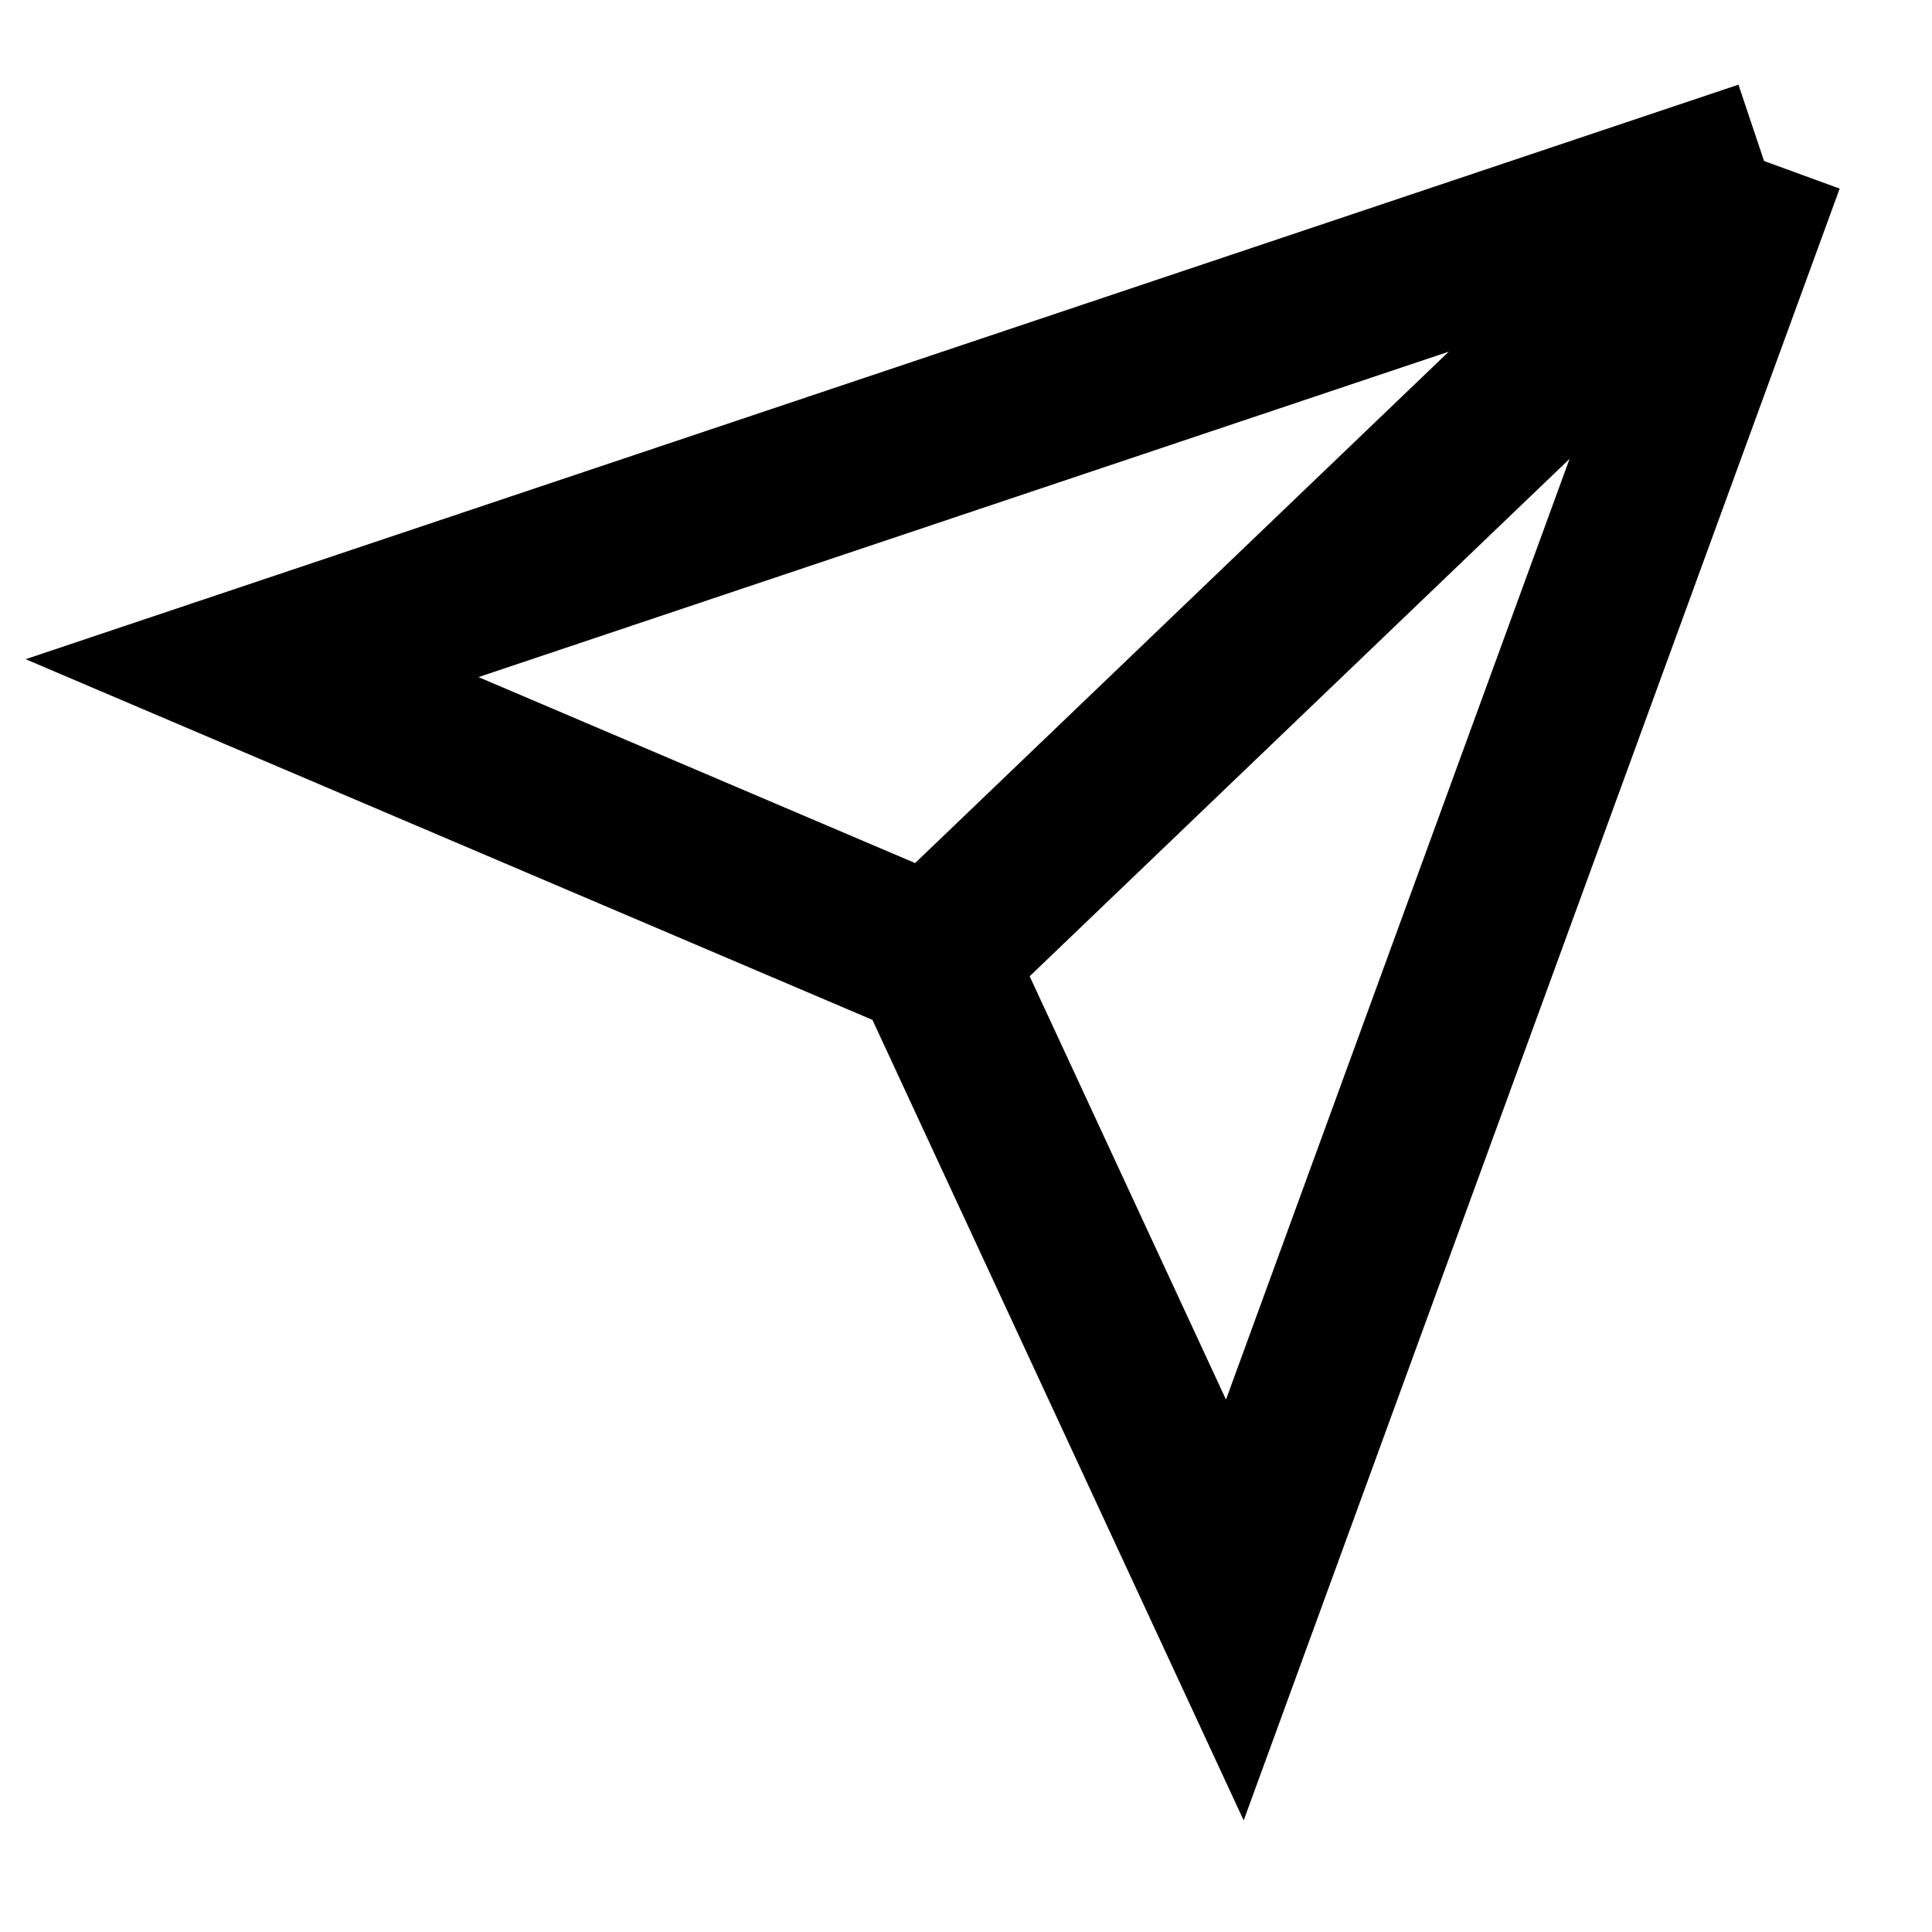
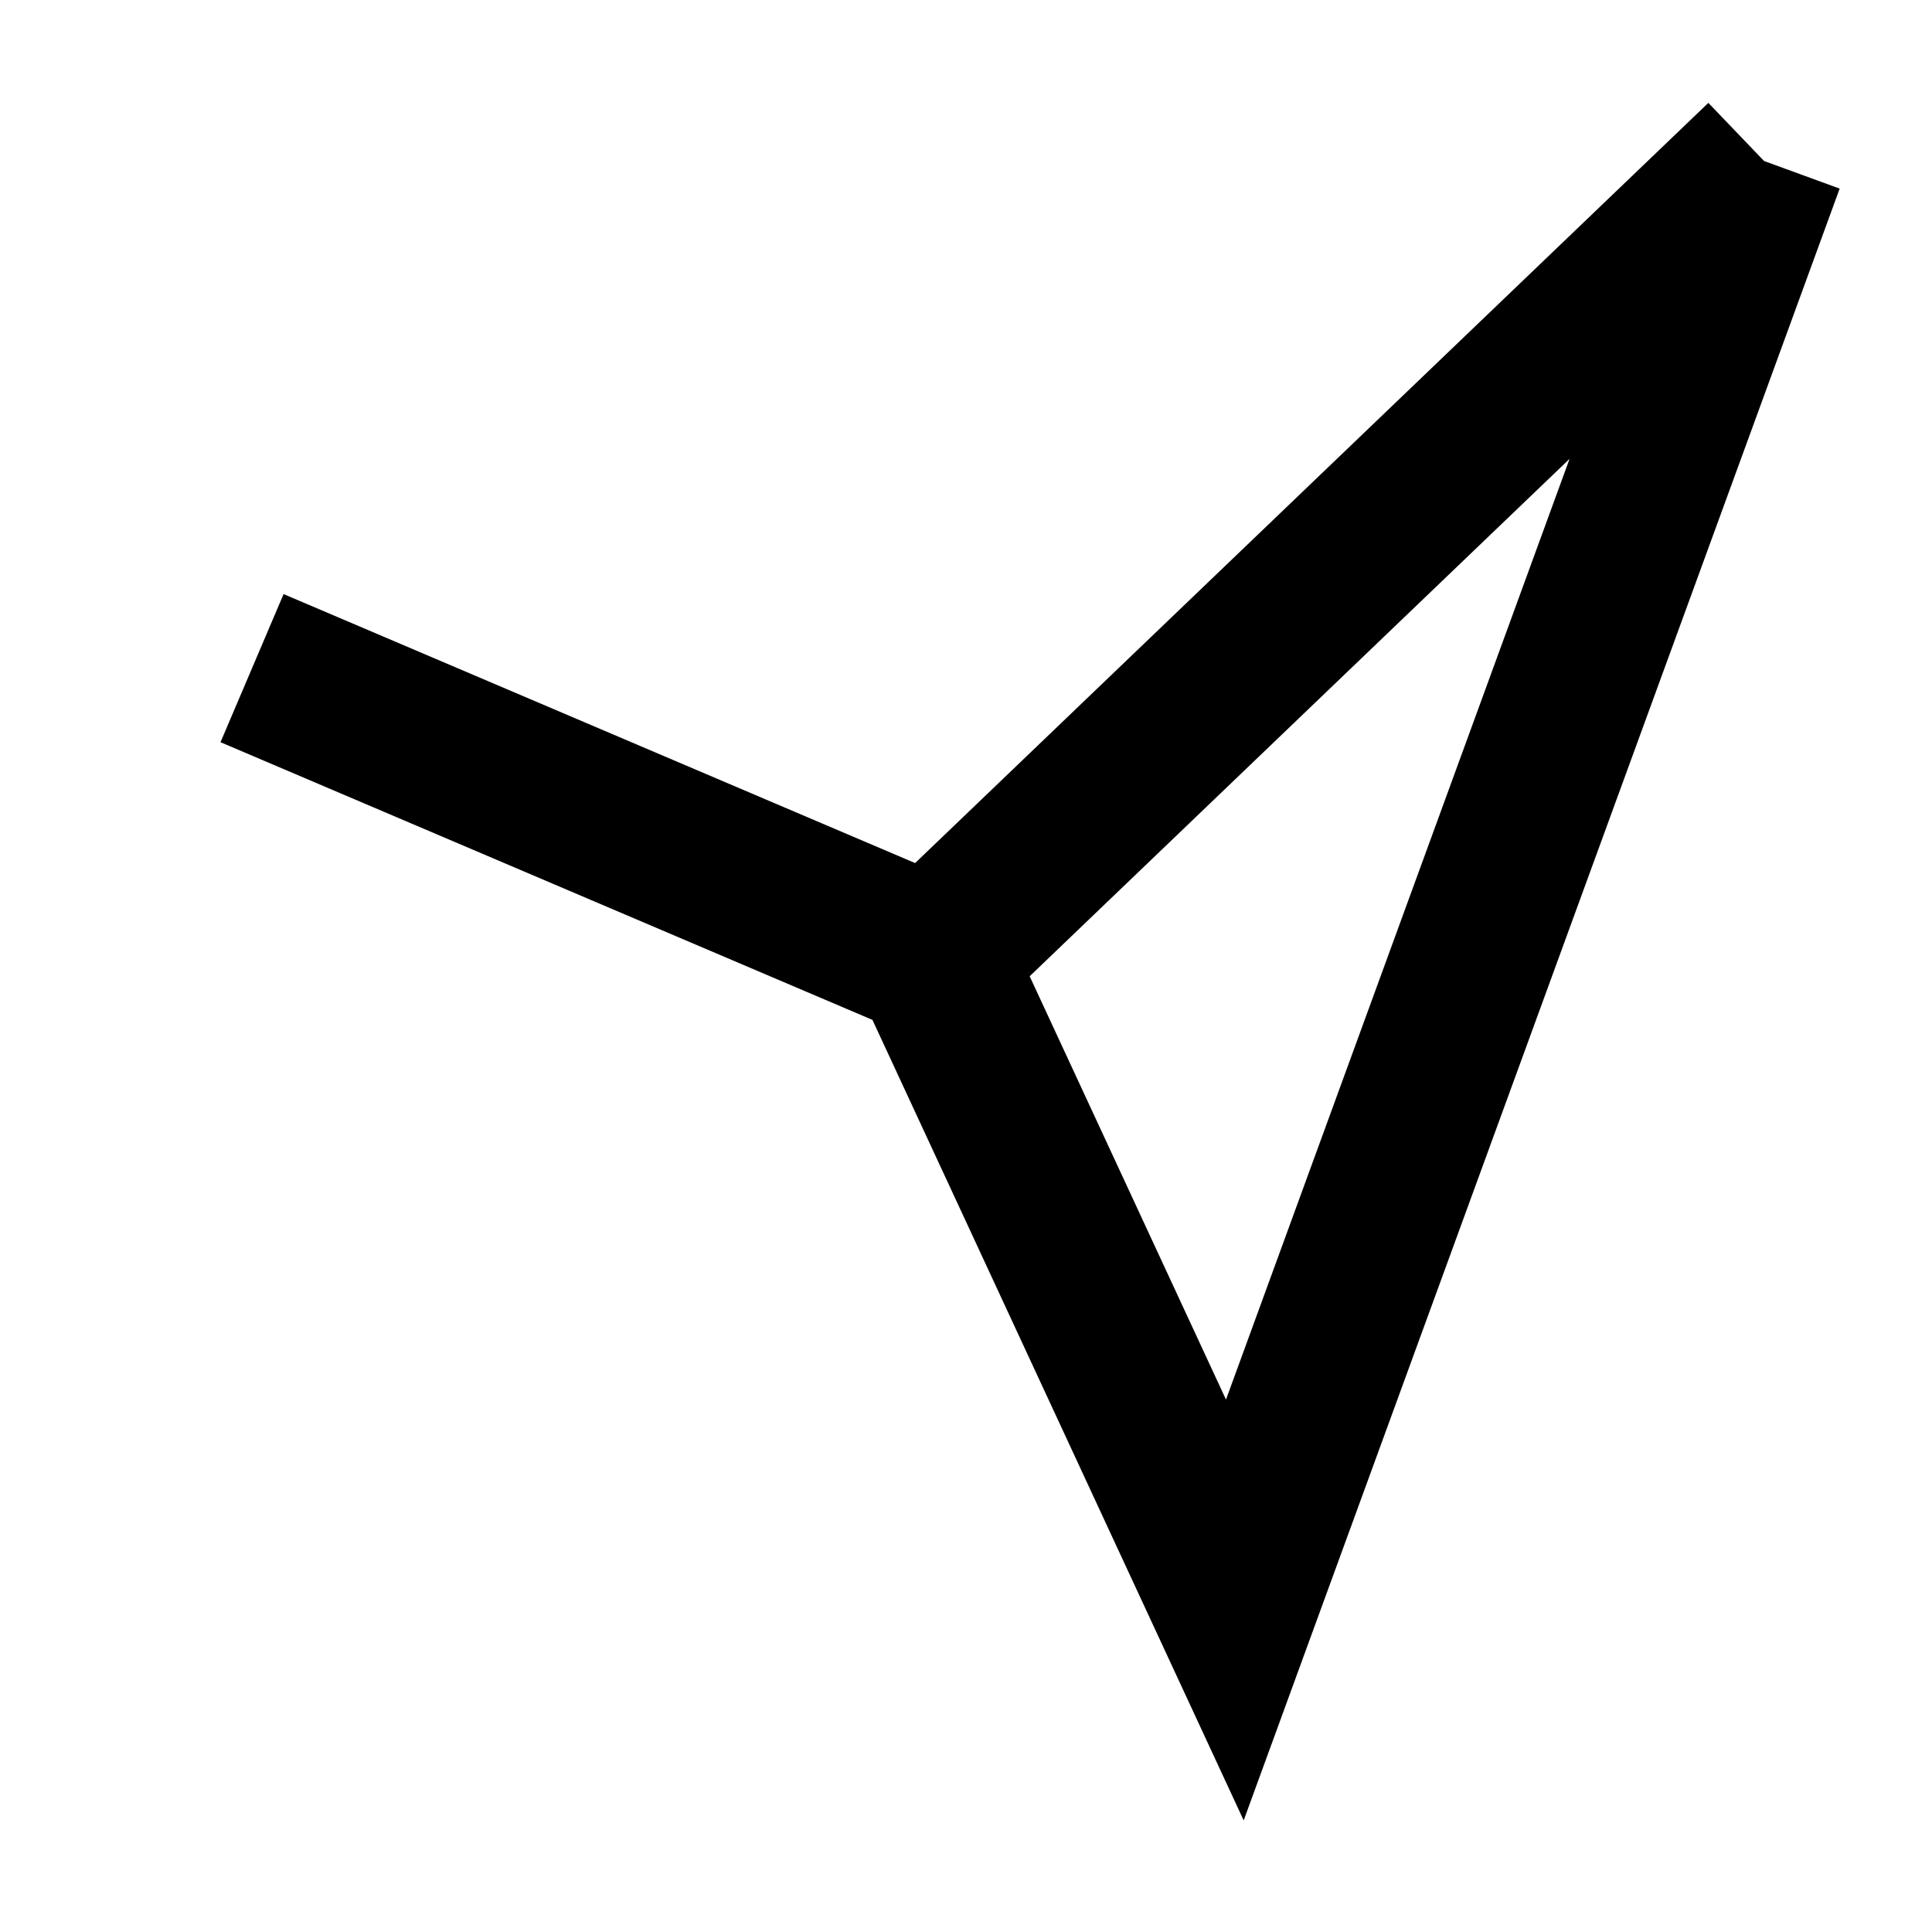
<svg xmlns="http://www.w3.org/2000/svg" fill="none" viewBox="0 0 100 100" height="100" width="100">
-   <path stroke-width="8.333" stroke="black" d="M91.307 8.333L63.915 83.333L48.263 49.583M91.307 8.333L13.046 34.583L48.263 49.583M91.307 8.333L48.263 49.583" />
+   <path stroke-width="8.333" stroke="black" d="M91.307 8.333L63.915 83.333L48.263 49.583L13.046 34.583L48.263 49.583M91.307 8.333L48.263 49.583" />
</svg>